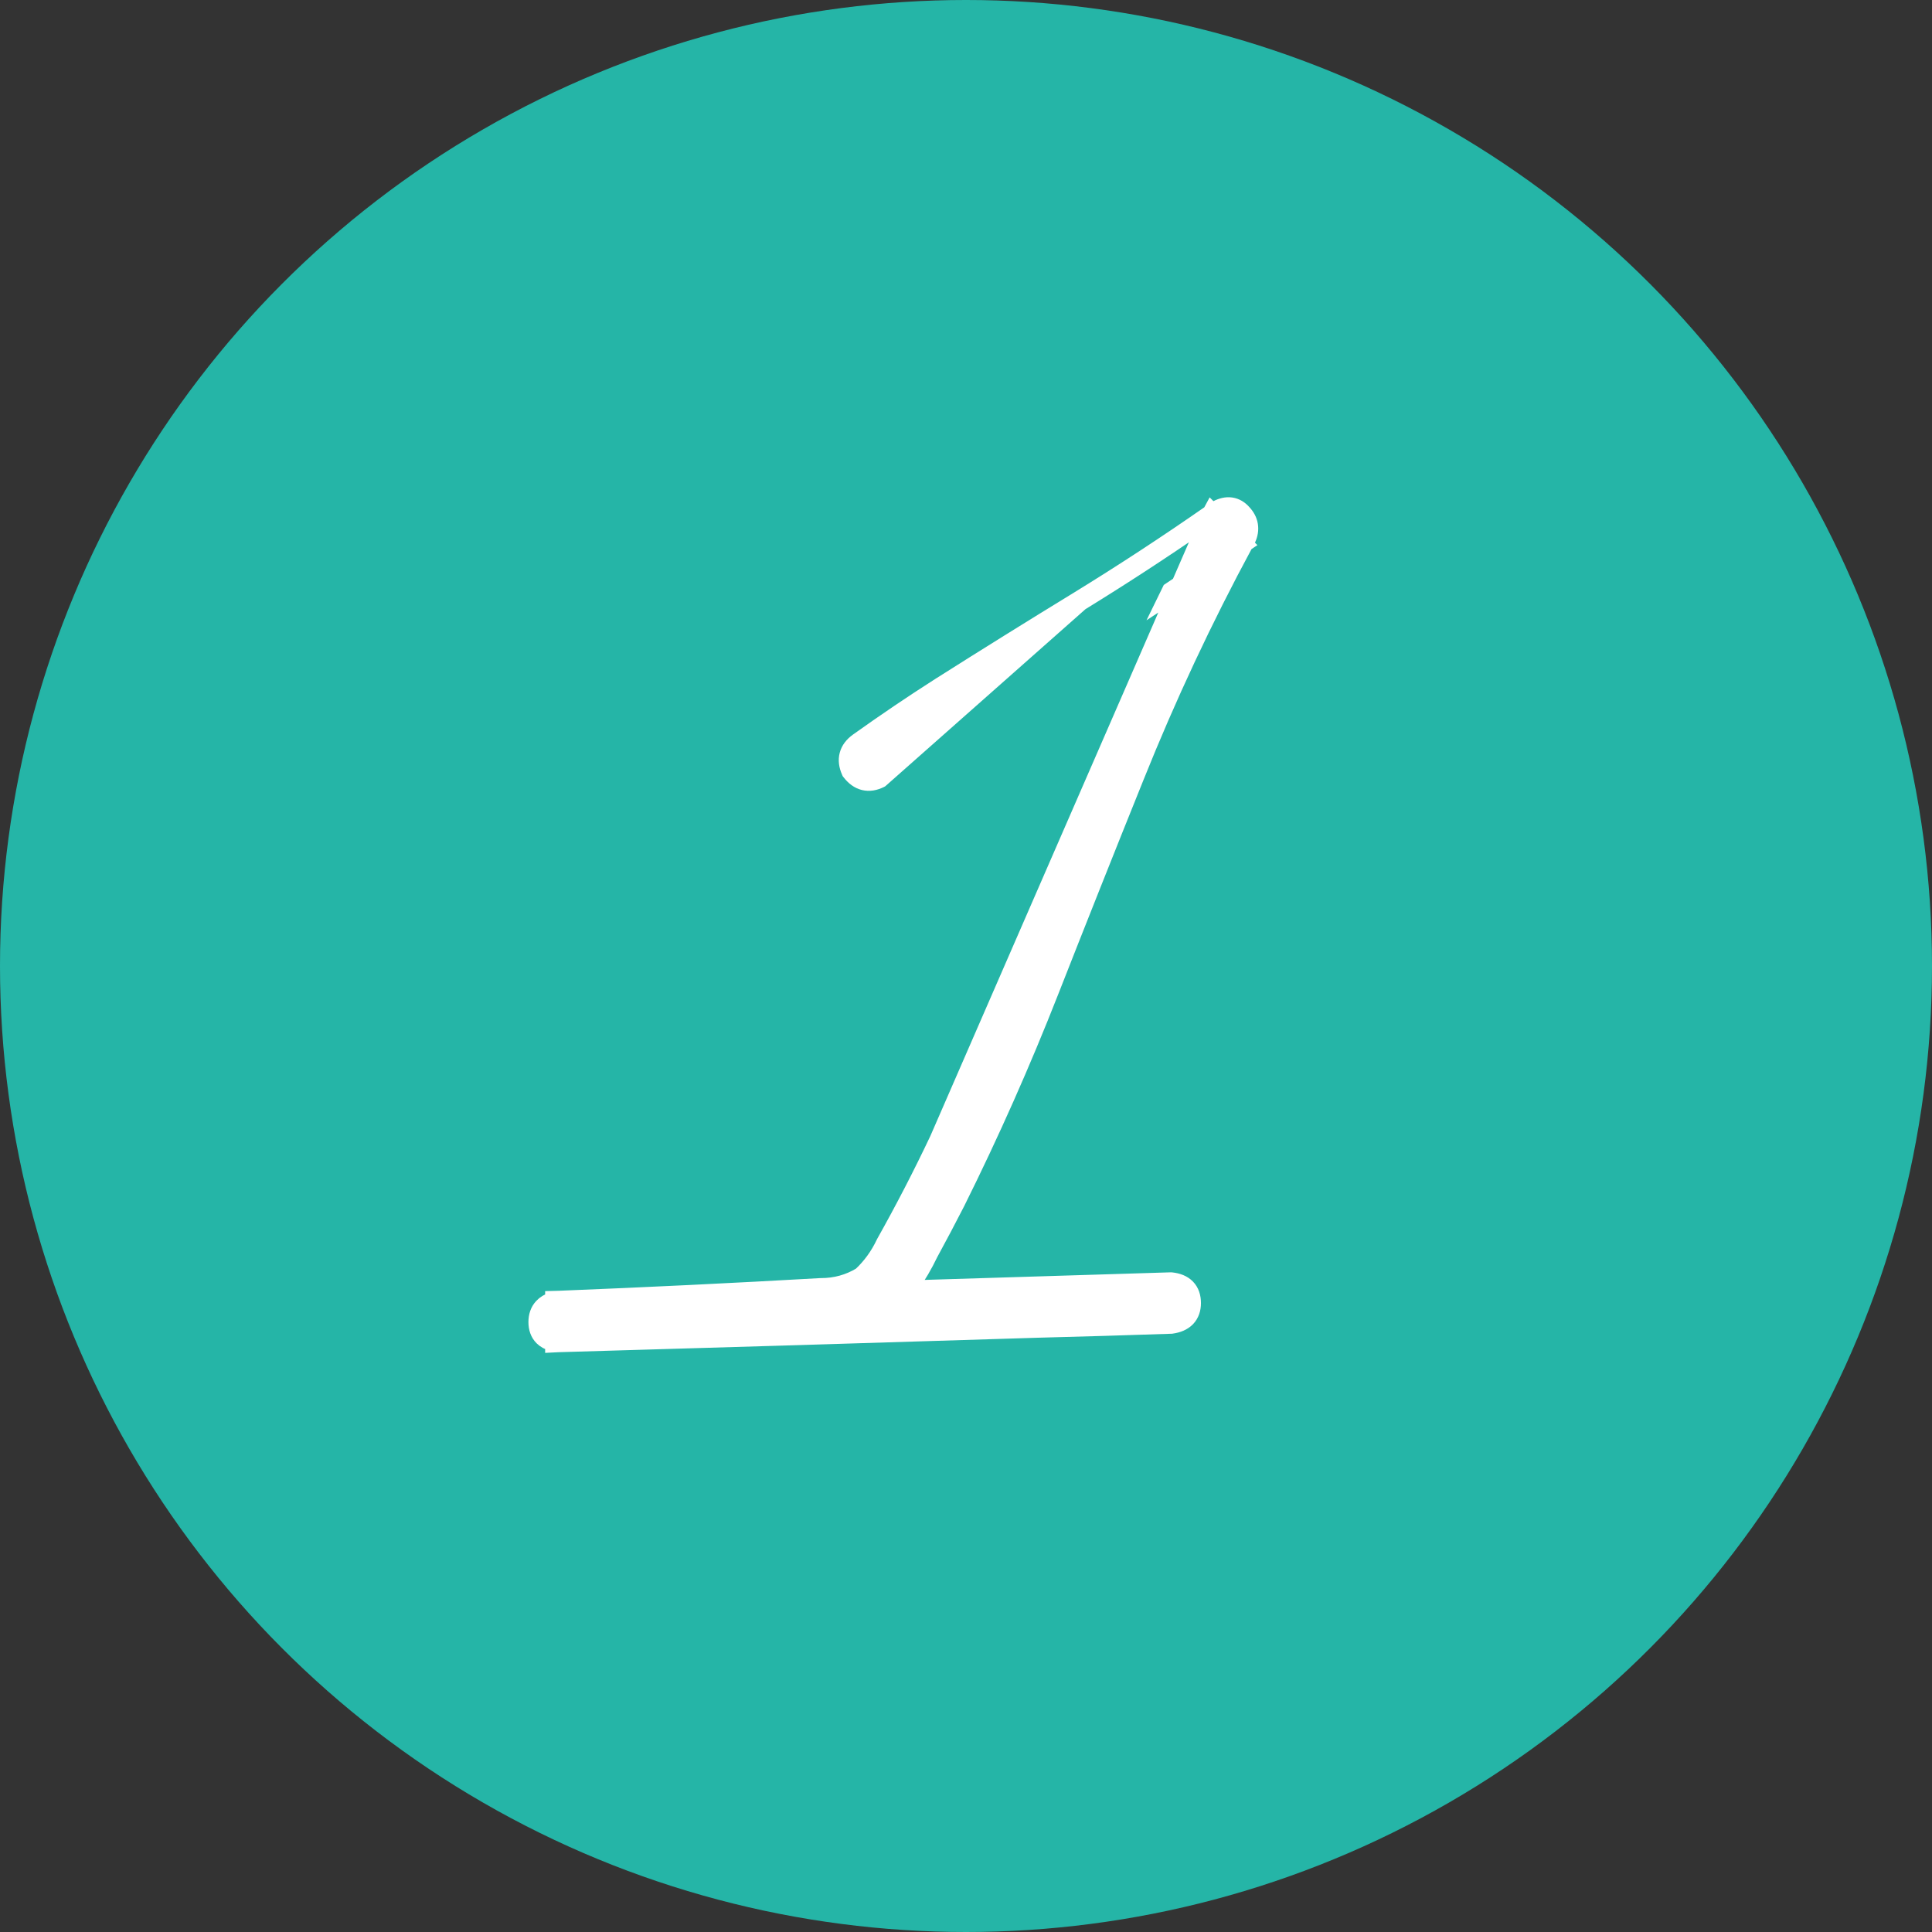
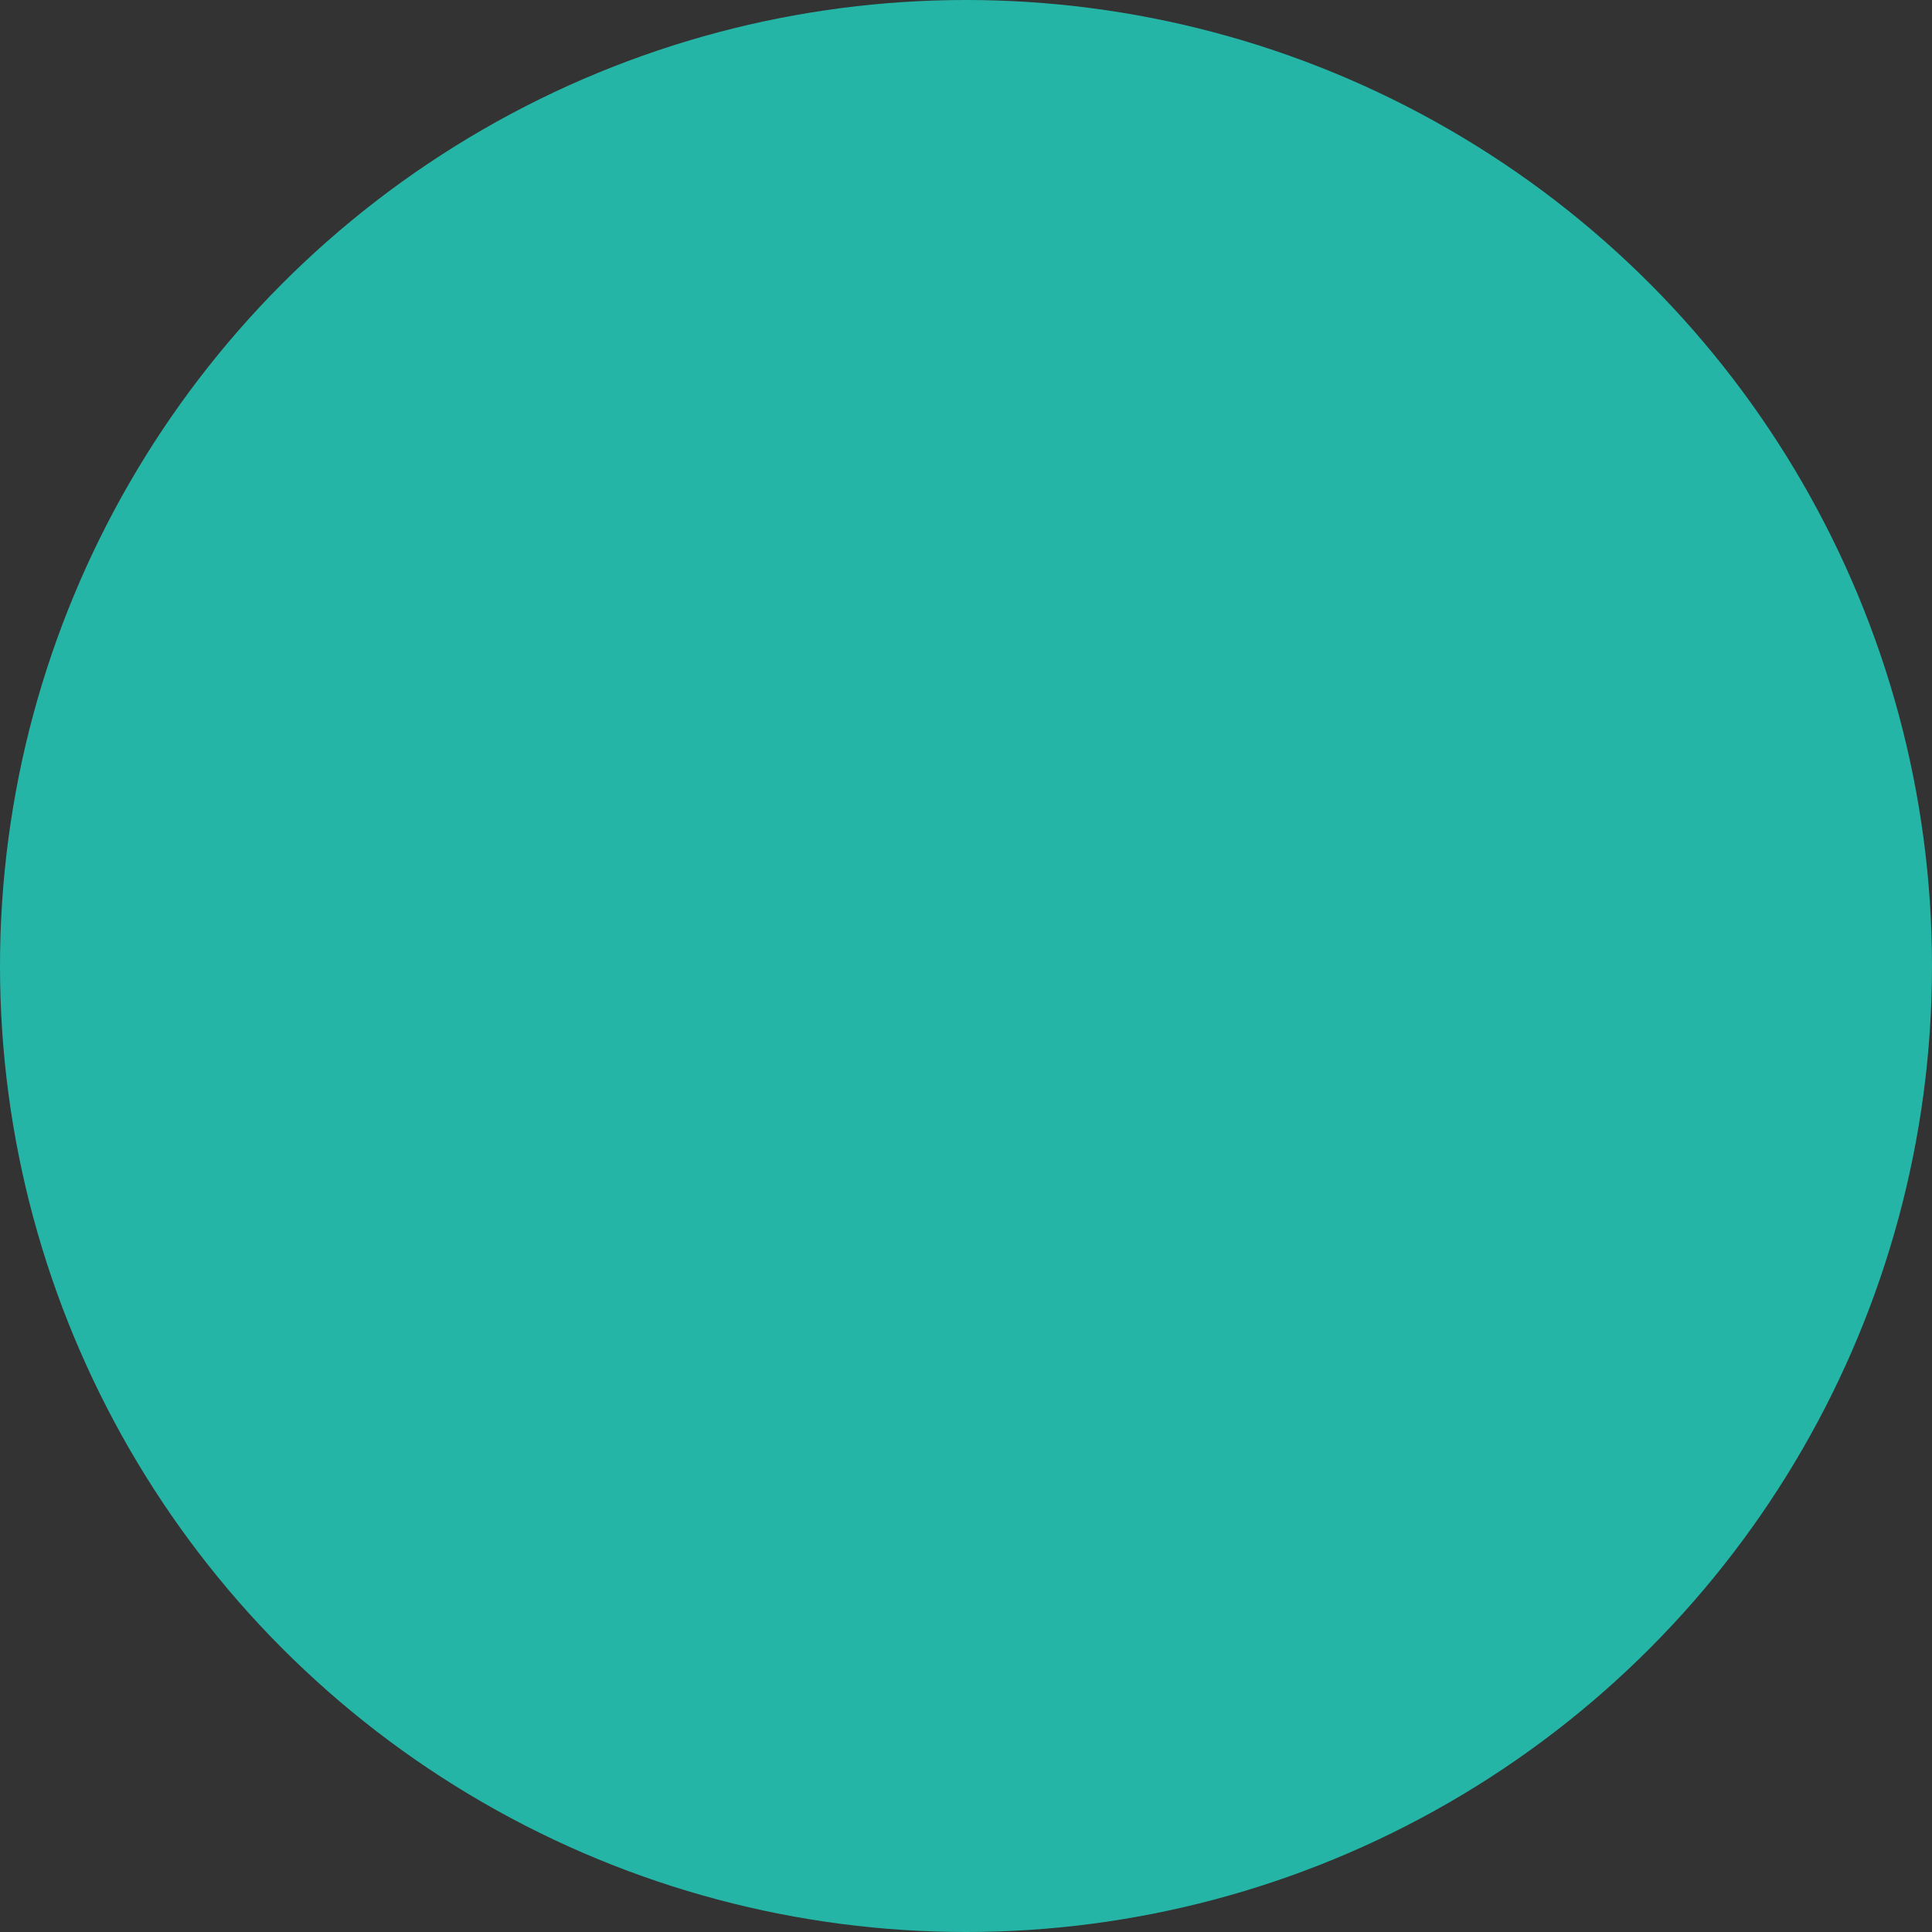
<svg xmlns="http://www.w3.org/2000/svg" width="72" height="72" viewBox="0 0 72 72" fill="none">
  <rect x="0" y="0" width="72" height="72" fill="#333333" stroke="none" />
  <circle cx="36" cy="36" r="36" fill="#25B5A7" />
-   <path d="M40.172 22.287C38.438 23.347 36.711 24.422 34.991 25.512L34.99 25.512C33.956 26.173 32.935 26.863 31.929 27.582L31.929 27.582L31.927 27.583C31.737 27.722 31.595 27.896 31.537 28.113C31.479 28.328 31.514 28.551 31.609 28.767L31.621 28.795L31.64 28.819C31.785 29.007 31.964 29.146 32.181 29.199C32.4 29.252 32.62 29.21 32.831 29.105L32.846 29.097L40.303 22.5M40.172 22.287C40.172 22.287 40.172 22.287 40.172 22.287L40.303 22.5M40.172 22.287C40.172 22.287 40.172 22.287 40.172 22.287L40.303 22.5M40.172 22.287C41.838 21.263 43.471 20.193 45.072 19.078M40.303 22.5C41.832 21.56 43.334 20.581 44.808 19.564C44.866 19.458 44.923 19.351 44.981 19.244L45.072 19.078M45.072 19.078L45.141 18.95L45.188 18.997C45.223 18.972 45.259 18.947 45.294 18.922L45.307 18.913L45.322 18.906C45.503 18.811 45.694 18.761 45.886 18.788C46.081 18.816 46.244 18.918 46.375 19.067C46.507 19.209 46.599 19.373 46.629 19.559C46.66 19.745 46.627 19.931 46.546 20.11L46.542 20.119L46.538 20.127C46.512 20.175 46.487 20.222 46.461 20.27L46.468 20.277L46.45 20.289C44.929 23.109 43.573 26.003 42.382 28.974L42.382 28.974C41.308 31.638 40.249 34.301 39.203 36.965C38.155 39.635 36.992 42.256 35.714 44.826L35.713 44.829C35.383 45.473 35.047 46.111 34.703 46.741C34.497 47.173 34.258 47.58 33.987 47.963C37.2 47.866 40.412 47.767 43.625 47.666L43.642 47.666L43.658 47.667C43.902 47.693 44.121 47.772 44.28 47.936C44.441 48.102 44.506 48.322 44.506 48.561C44.506 48.795 44.439 49.01 44.28 49.175C44.124 49.336 43.908 49.42 43.667 49.453L43.654 49.455L43.641 49.455C41.965 49.512 40.289 49.562 38.612 49.605C32.684 49.792 26.755 49.971 20.826 50.142L20.566 50.155V50.1C20.415 50.059 20.28 49.989 20.172 49.882C20.01 49.719 19.943 49.503 19.943 49.27C19.943 49.035 20.01 48.82 20.167 48.653C20.274 48.538 20.411 48.459 20.566 48.408V48.36L20.806 48.354C20.807 48.354 20.808 48.354 20.808 48.354C24.058 48.225 27.314 48.067 30.578 47.881L30.585 47.881H30.592C31.126 47.881 31.61 47.747 32.051 47.48C32.405 47.148 32.688 46.757 32.901 46.306L32.905 46.298L32.909 46.29C33.622 45.02 34.285 43.737 34.899 42.439L45.072 19.078ZM43.984 21.691C43.845 21.784 43.705 21.877 43.565 21.97C43.492 22.117 43.419 22.265 43.347 22.413C43.485 22.323 43.622 22.232 43.759 22.141C43.834 21.991 43.908 21.841 43.984 21.691Z" fill="white" stroke="white" stroke-width="0.5" />
</svg>